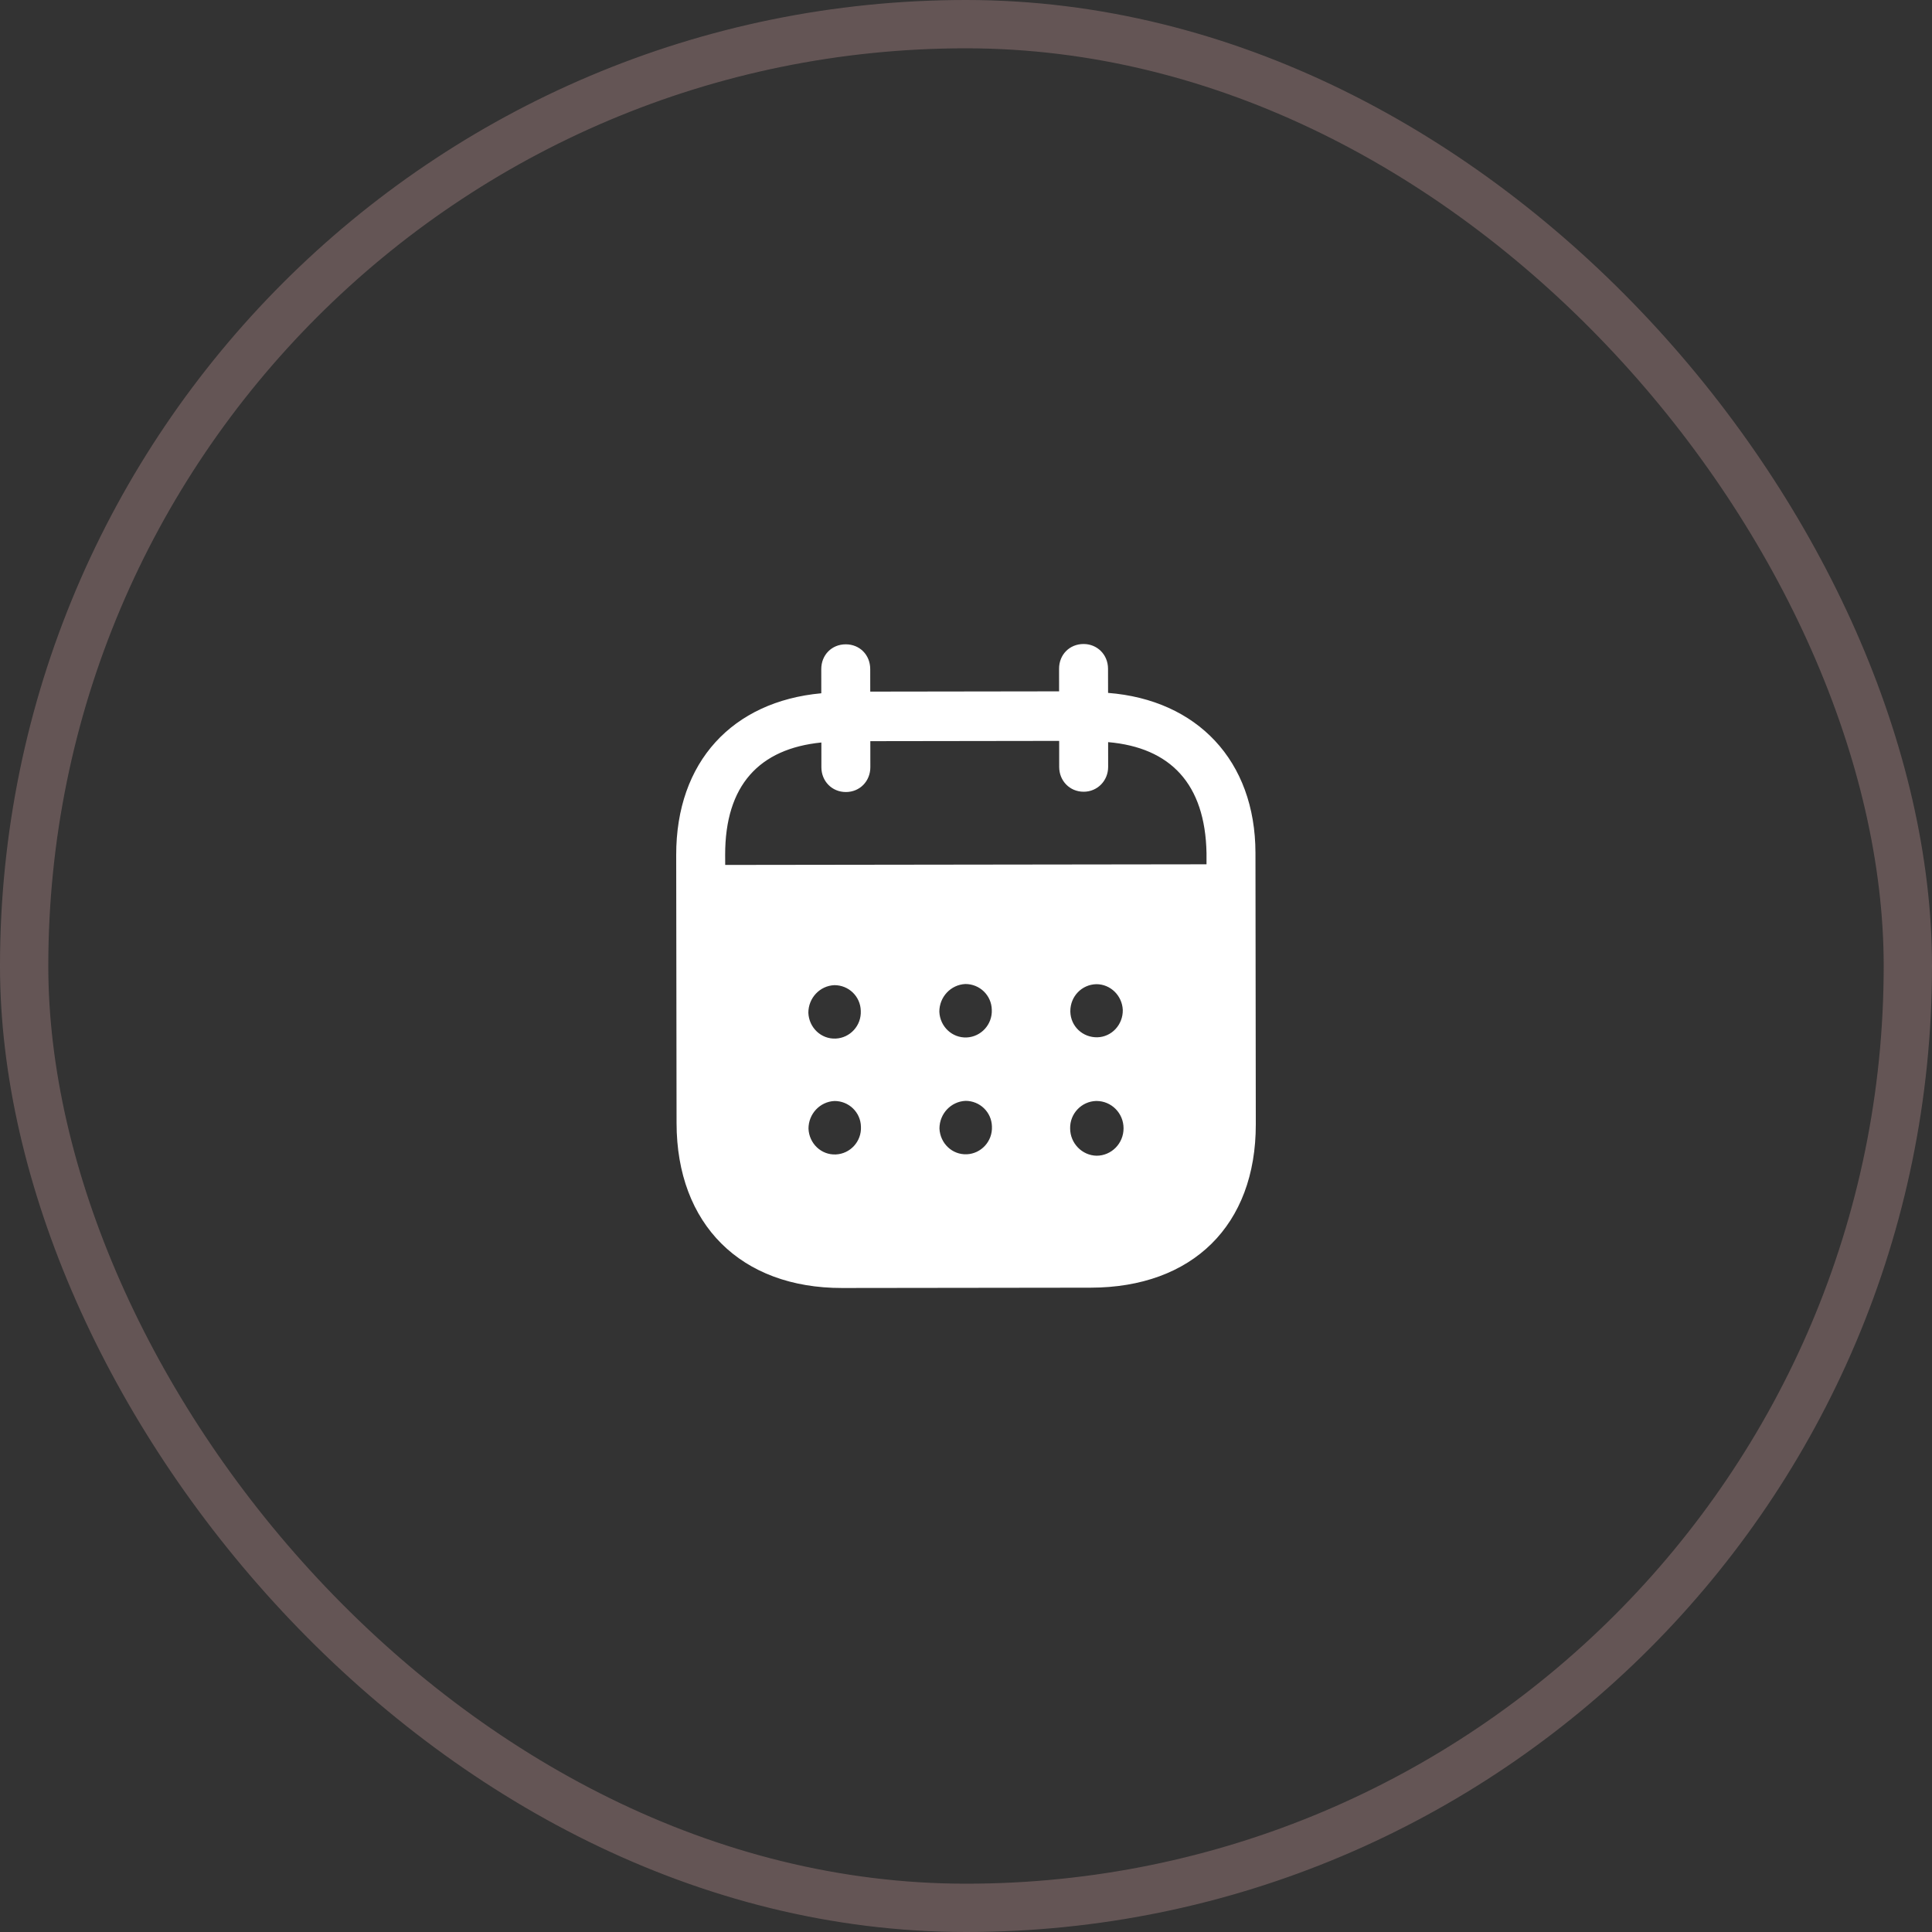
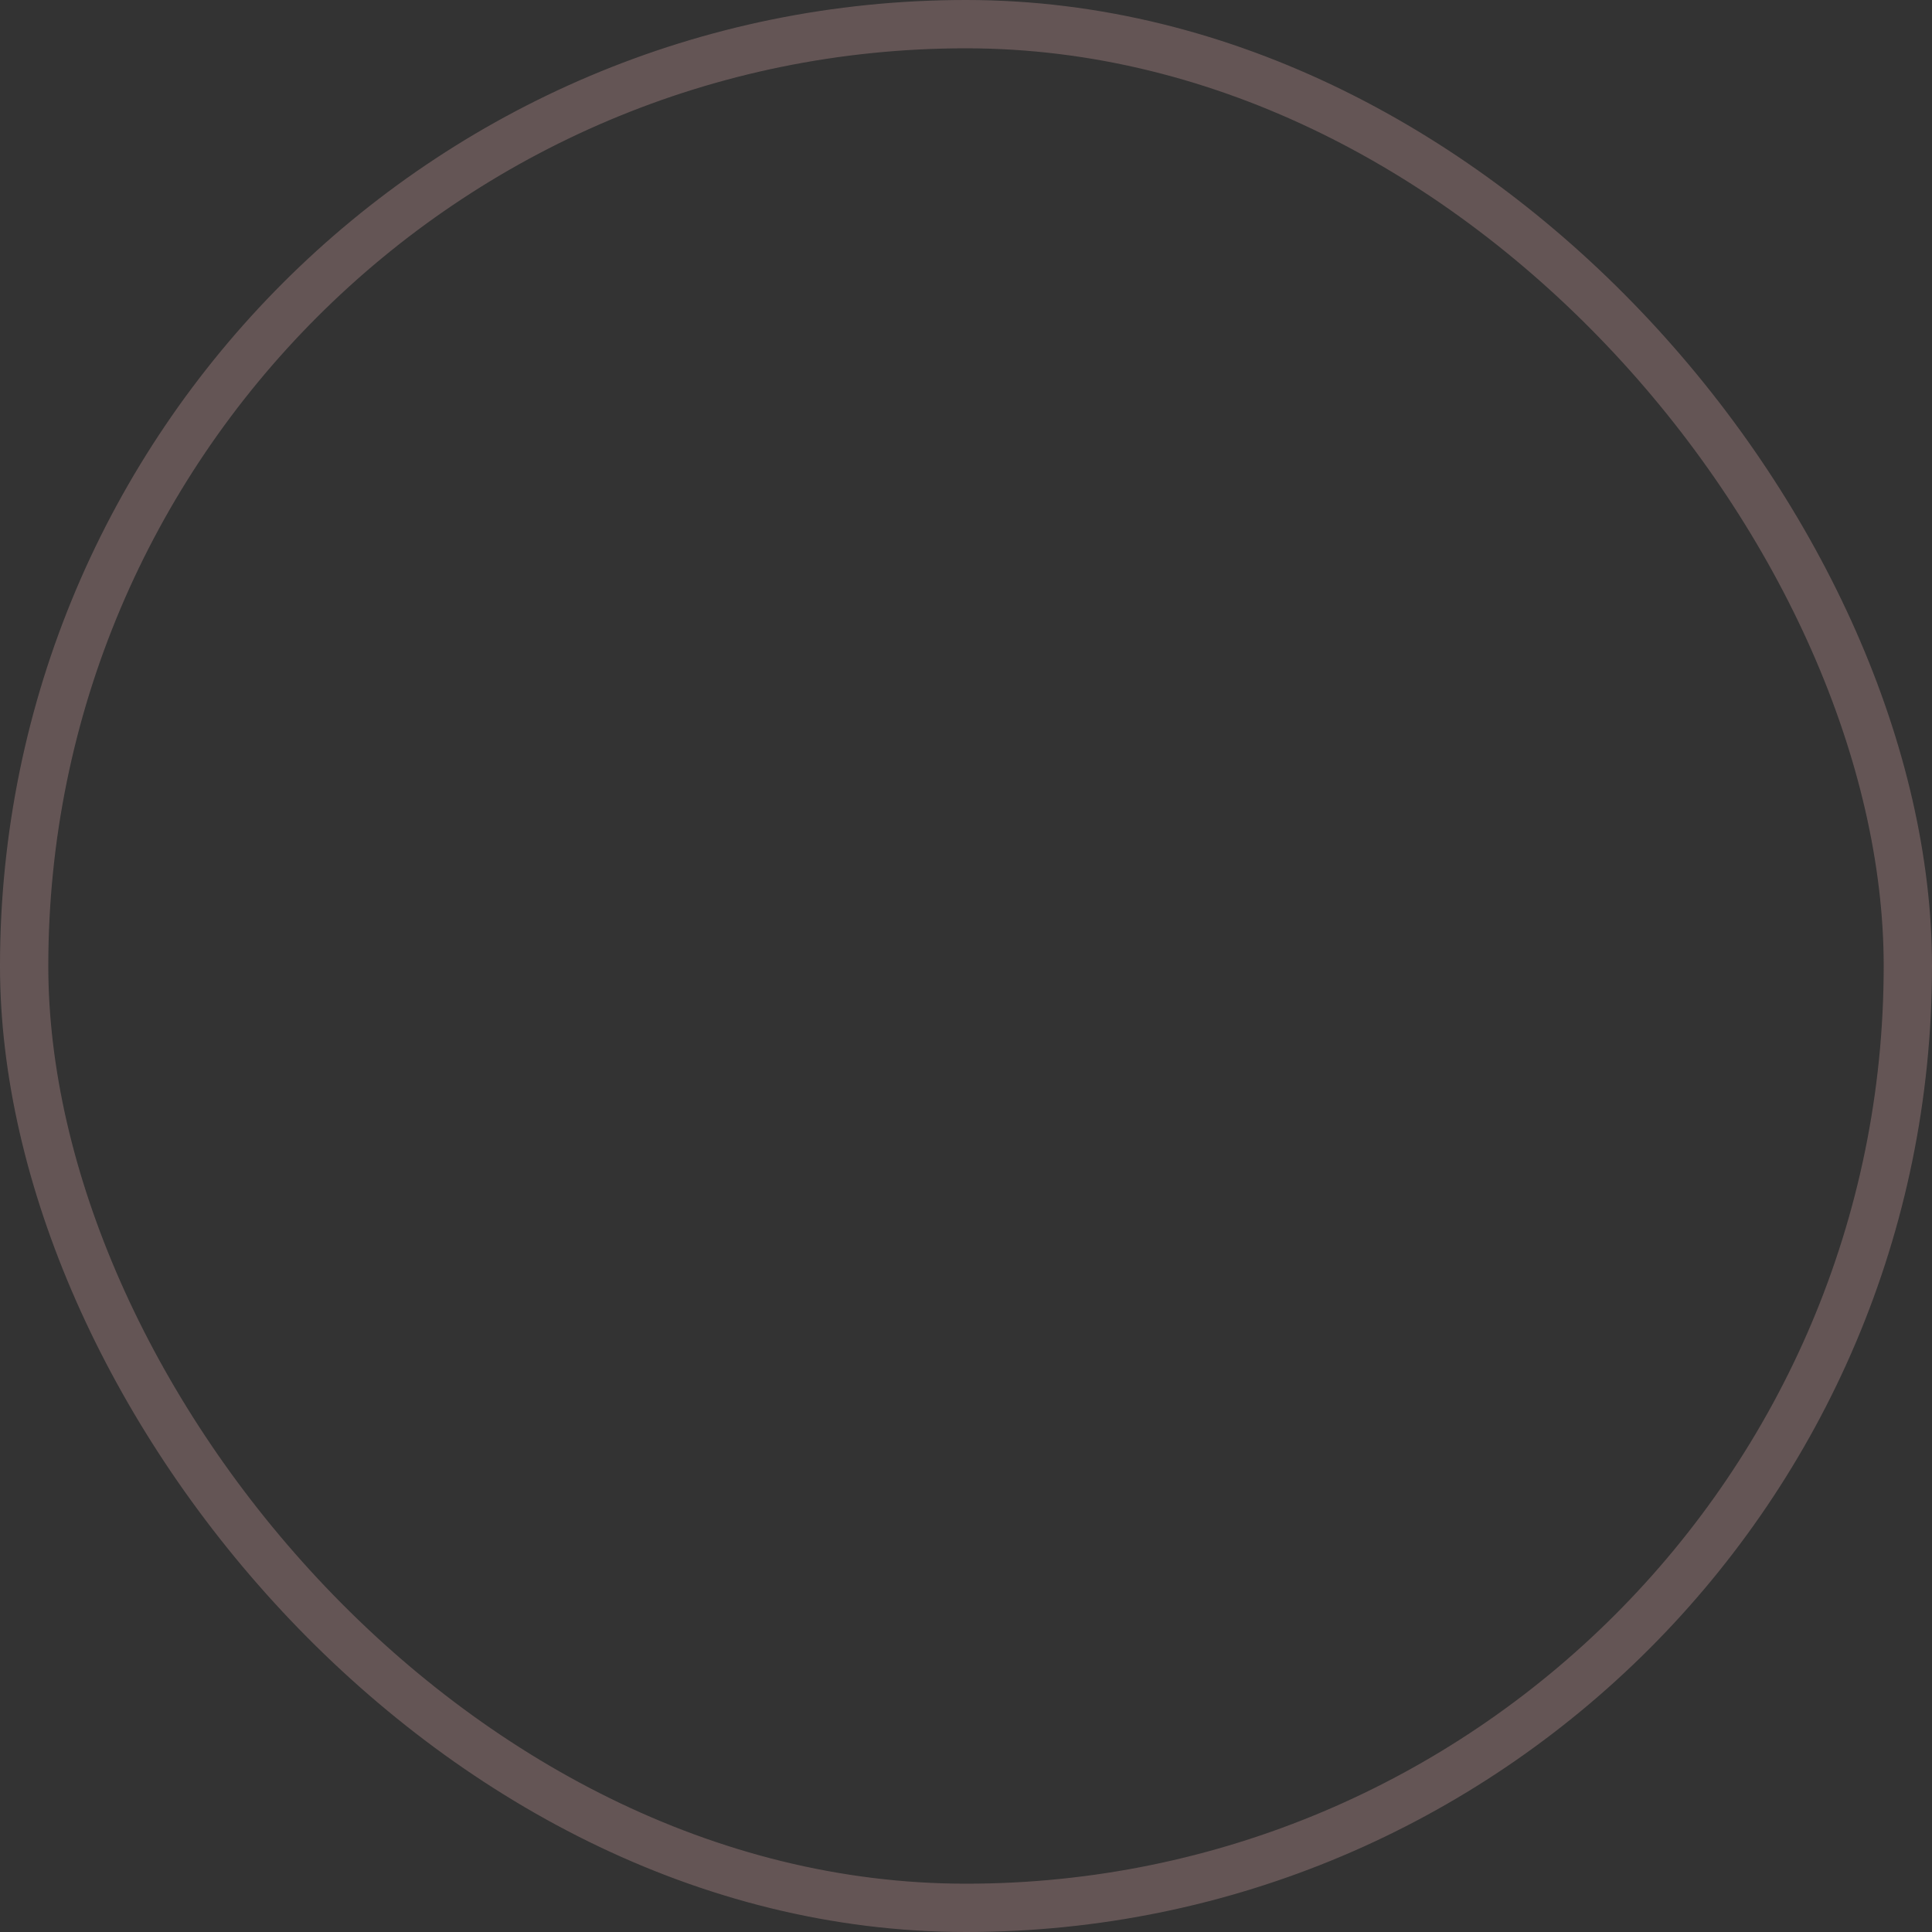
<svg xmlns="http://www.w3.org/2000/svg" width="80" height="80" viewBox="0 0 80 80" fill="none">
  <rect x="0" y="0" width="80" height="80" fill="#333333" stroke="none" />
  <rect x="1" y="1" width="78" height="78" rx="39" stroke="#977878" stroke-opacity="0.5" stroke-width="2" />
-   <path fill-rule="evenodd" clip-rule="evenodd" d="M45.881 27.691L45.883 28.691C49.555 28.979 51.981 31.482 51.986 35.32L52 46.554C52.005 50.739 49.376 53.313 45.162 53.32L34.869 53.333C30.682 53.339 28.02 50.703 28.015 46.506L28 35.404C27.995 31.54 30.335 29.044 34.008 28.707L34.007 27.707C34.006 27.121 34.44 26.68 35.019 26.68C35.599 26.679 36.033 27.118 36.034 27.705L36.035 28.638L43.855 28.627L43.854 27.694C43.852 27.108 44.287 26.668 44.866 26.667C45.432 26.665 45.88 27.105 45.881 27.691ZM30.029 35.815L49.959 35.789V35.322C49.903 32.457 48.465 30.954 45.885 30.73L45.886 31.756C45.886 32.329 45.44 32.784 44.874 32.784C44.295 32.785 43.859 32.332 43.859 31.759L43.858 30.679L36.038 30.69L36.039 31.768C36.039 32.343 35.606 32.796 35.027 32.796C34.448 32.797 34.012 32.345 34.012 31.771L34.011 30.745C31.444 31.002 30.023 32.51 30.027 35.401L30.029 35.815ZM44.32 41.872V41.887C44.333 42.5 44.833 42.965 45.44 42.952C46.033 42.937 46.505 42.429 46.492 41.816C46.464 41.23 45.989 40.752 45.398 40.753C44.792 40.766 44.319 41.259 44.32 41.872ZM45.407 47.856C44.802 47.843 44.313 47.338 44.312 46.725C44.299 46.112 44.785 45.604 45.39 45.589H45.403C46.022 45.589 46.524 46.094 46.524 46.721C46.525 47.347 46.025 47.855 45.407 47.856ZM38.896 41.894C38.922 42.507 39.424 42.985 40.03 42.959C40.622 42.931 41.095 42.424 41.068 41.811C41.054 41.211 40.567 40.745 39.974 40.746C39.369 40.773 38.895 41.281 38.896 41.894ZM40.035 47.796C39.429 47.823 38.929 47.344 38.901 46.731C38.901 46.118 39.374 45.612 39.98 45.584C40.572 45.583 41.06 46.049 41.074 46.647C41.101 47.262 40.627 47.768 40.035 47.796ZM33.472 41.94C33.499 42.553 34 43.033 34.606 43.005C35.198 42.978 35.671 42.471 35.643 41.858C35.63 41.258 35.143 40.792 34.549 40.793C33.944 40.819 33.471 41.327 33.472 41.94ZM34.611 47.803C34.006 47.831 33.505 47.351 33.478 46.738C33.476 46.125 33.95 45.617 34.556 45.59C35.148 45.589 35.637 46.056 35.65 46.655C35.678 47.268 35.205 47.776 34.611 47.803Z" fill="white" />
</svg>